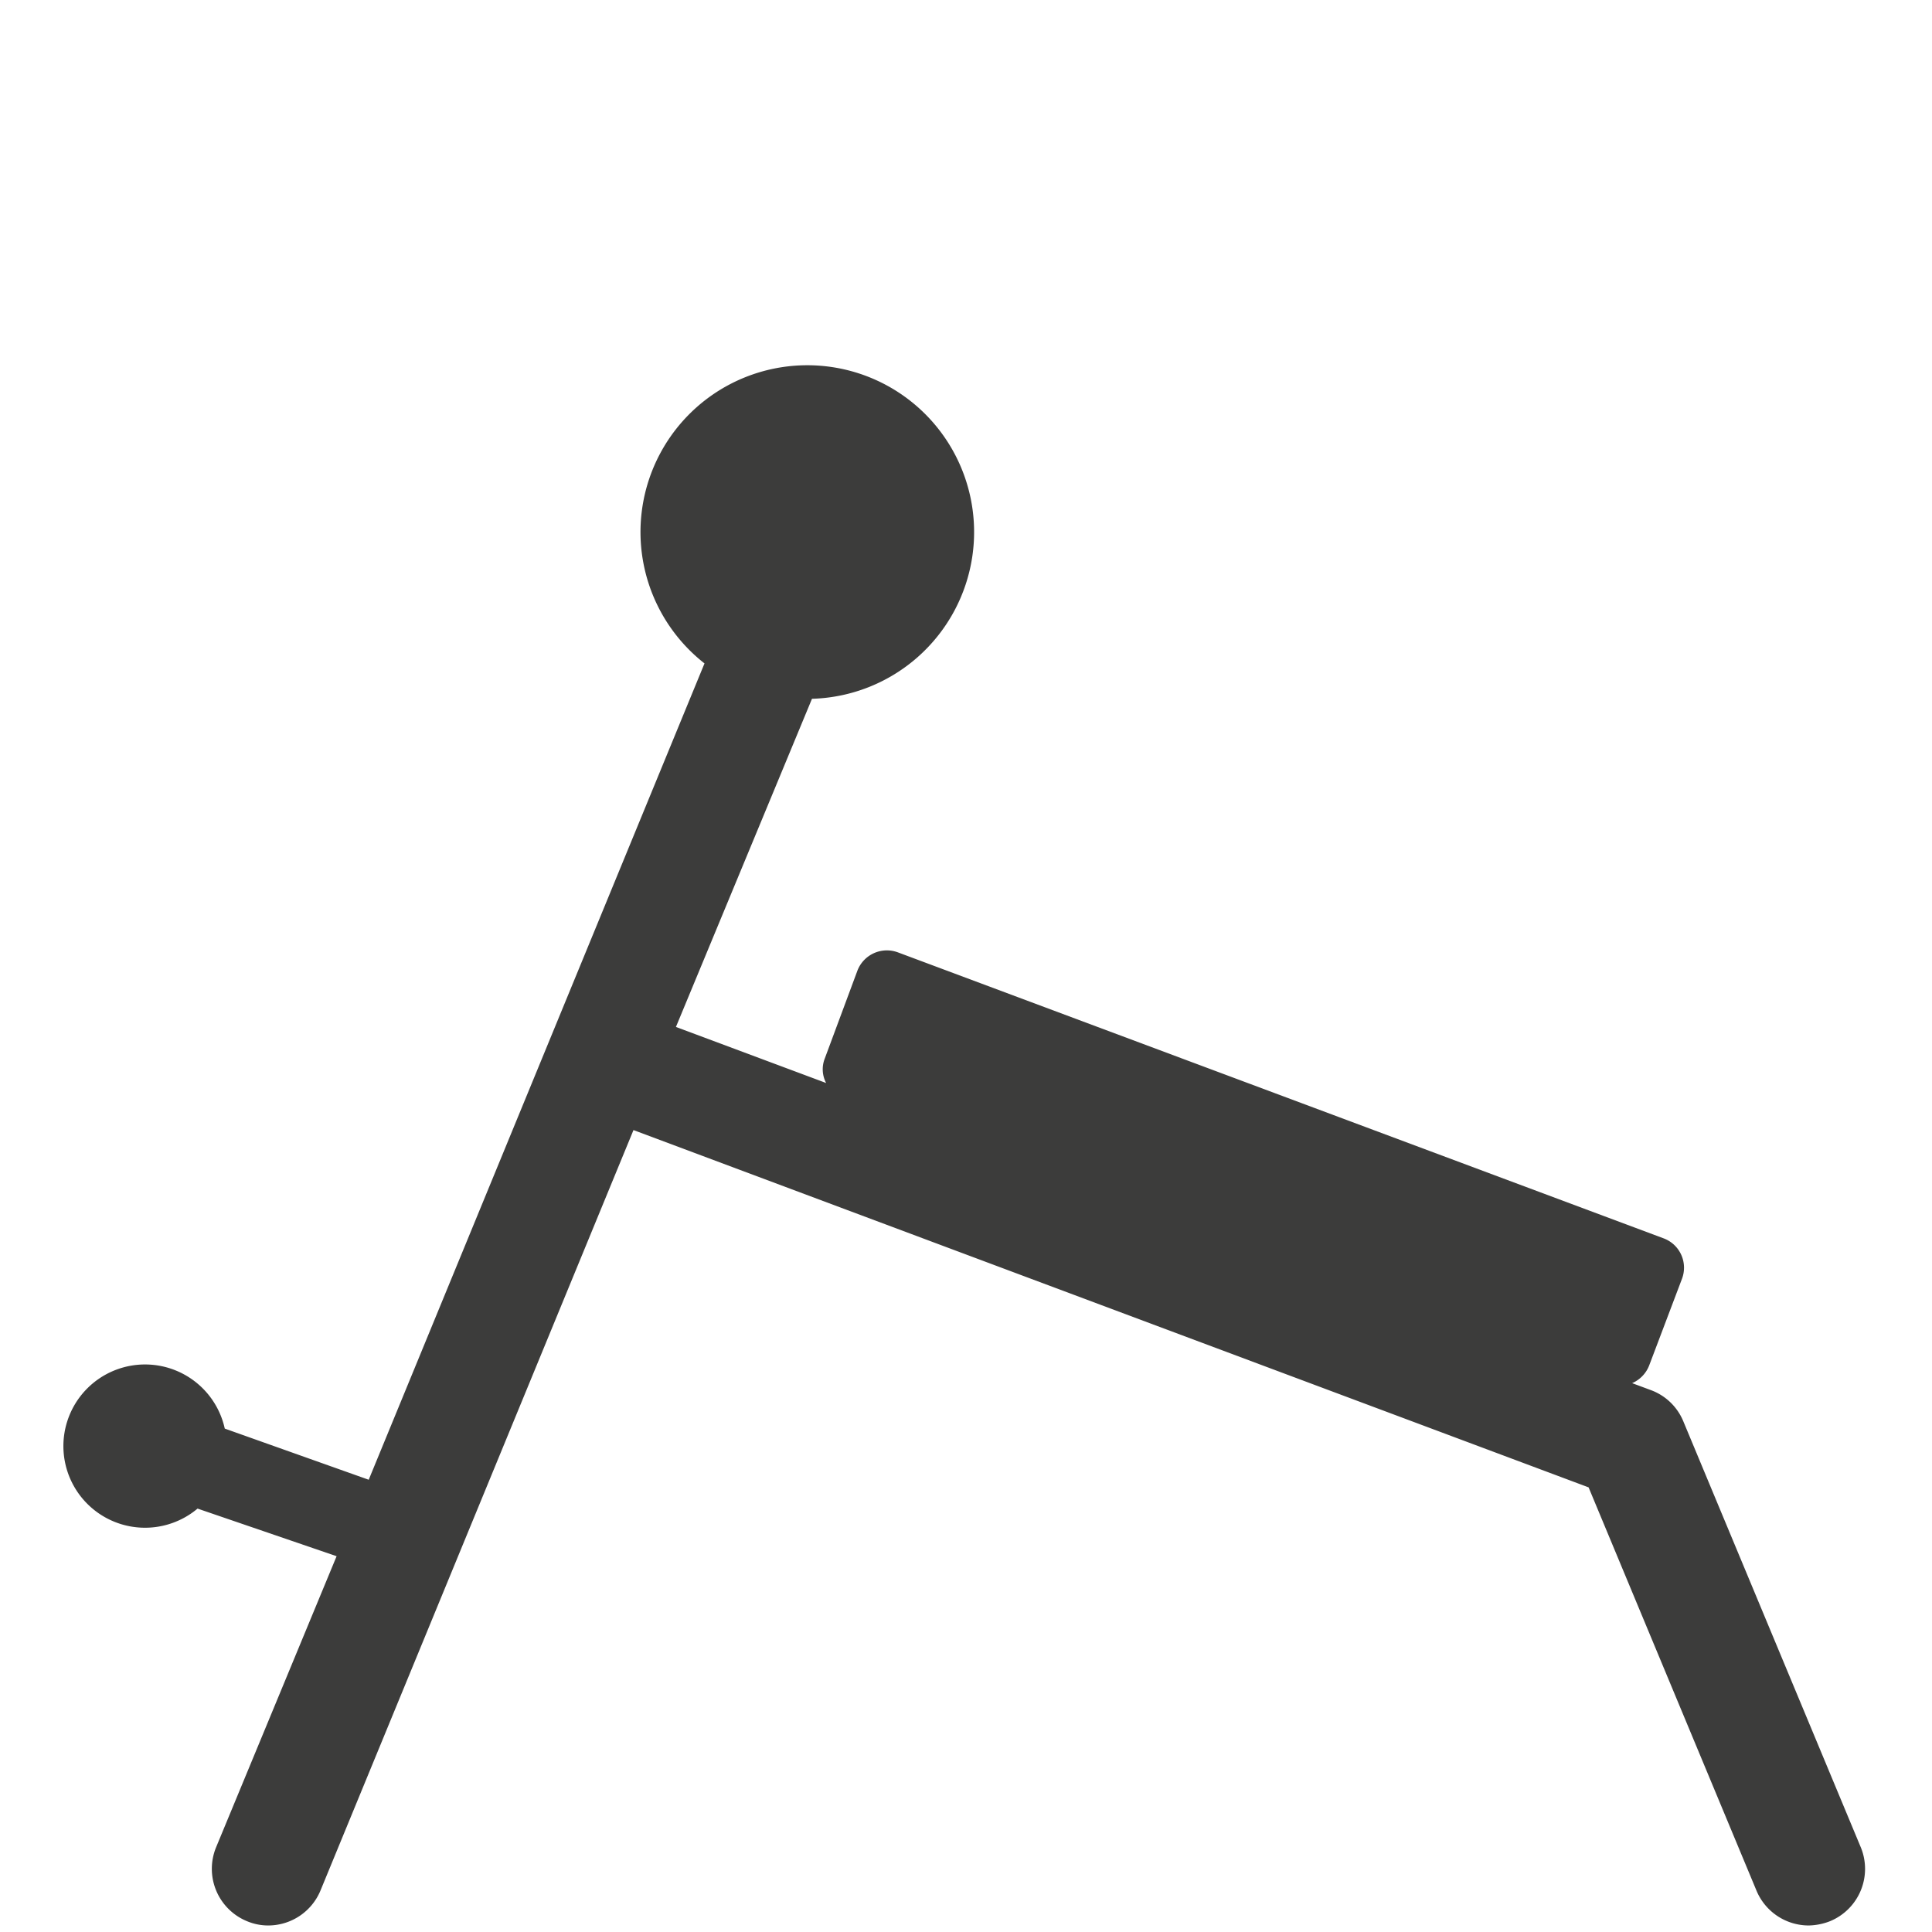
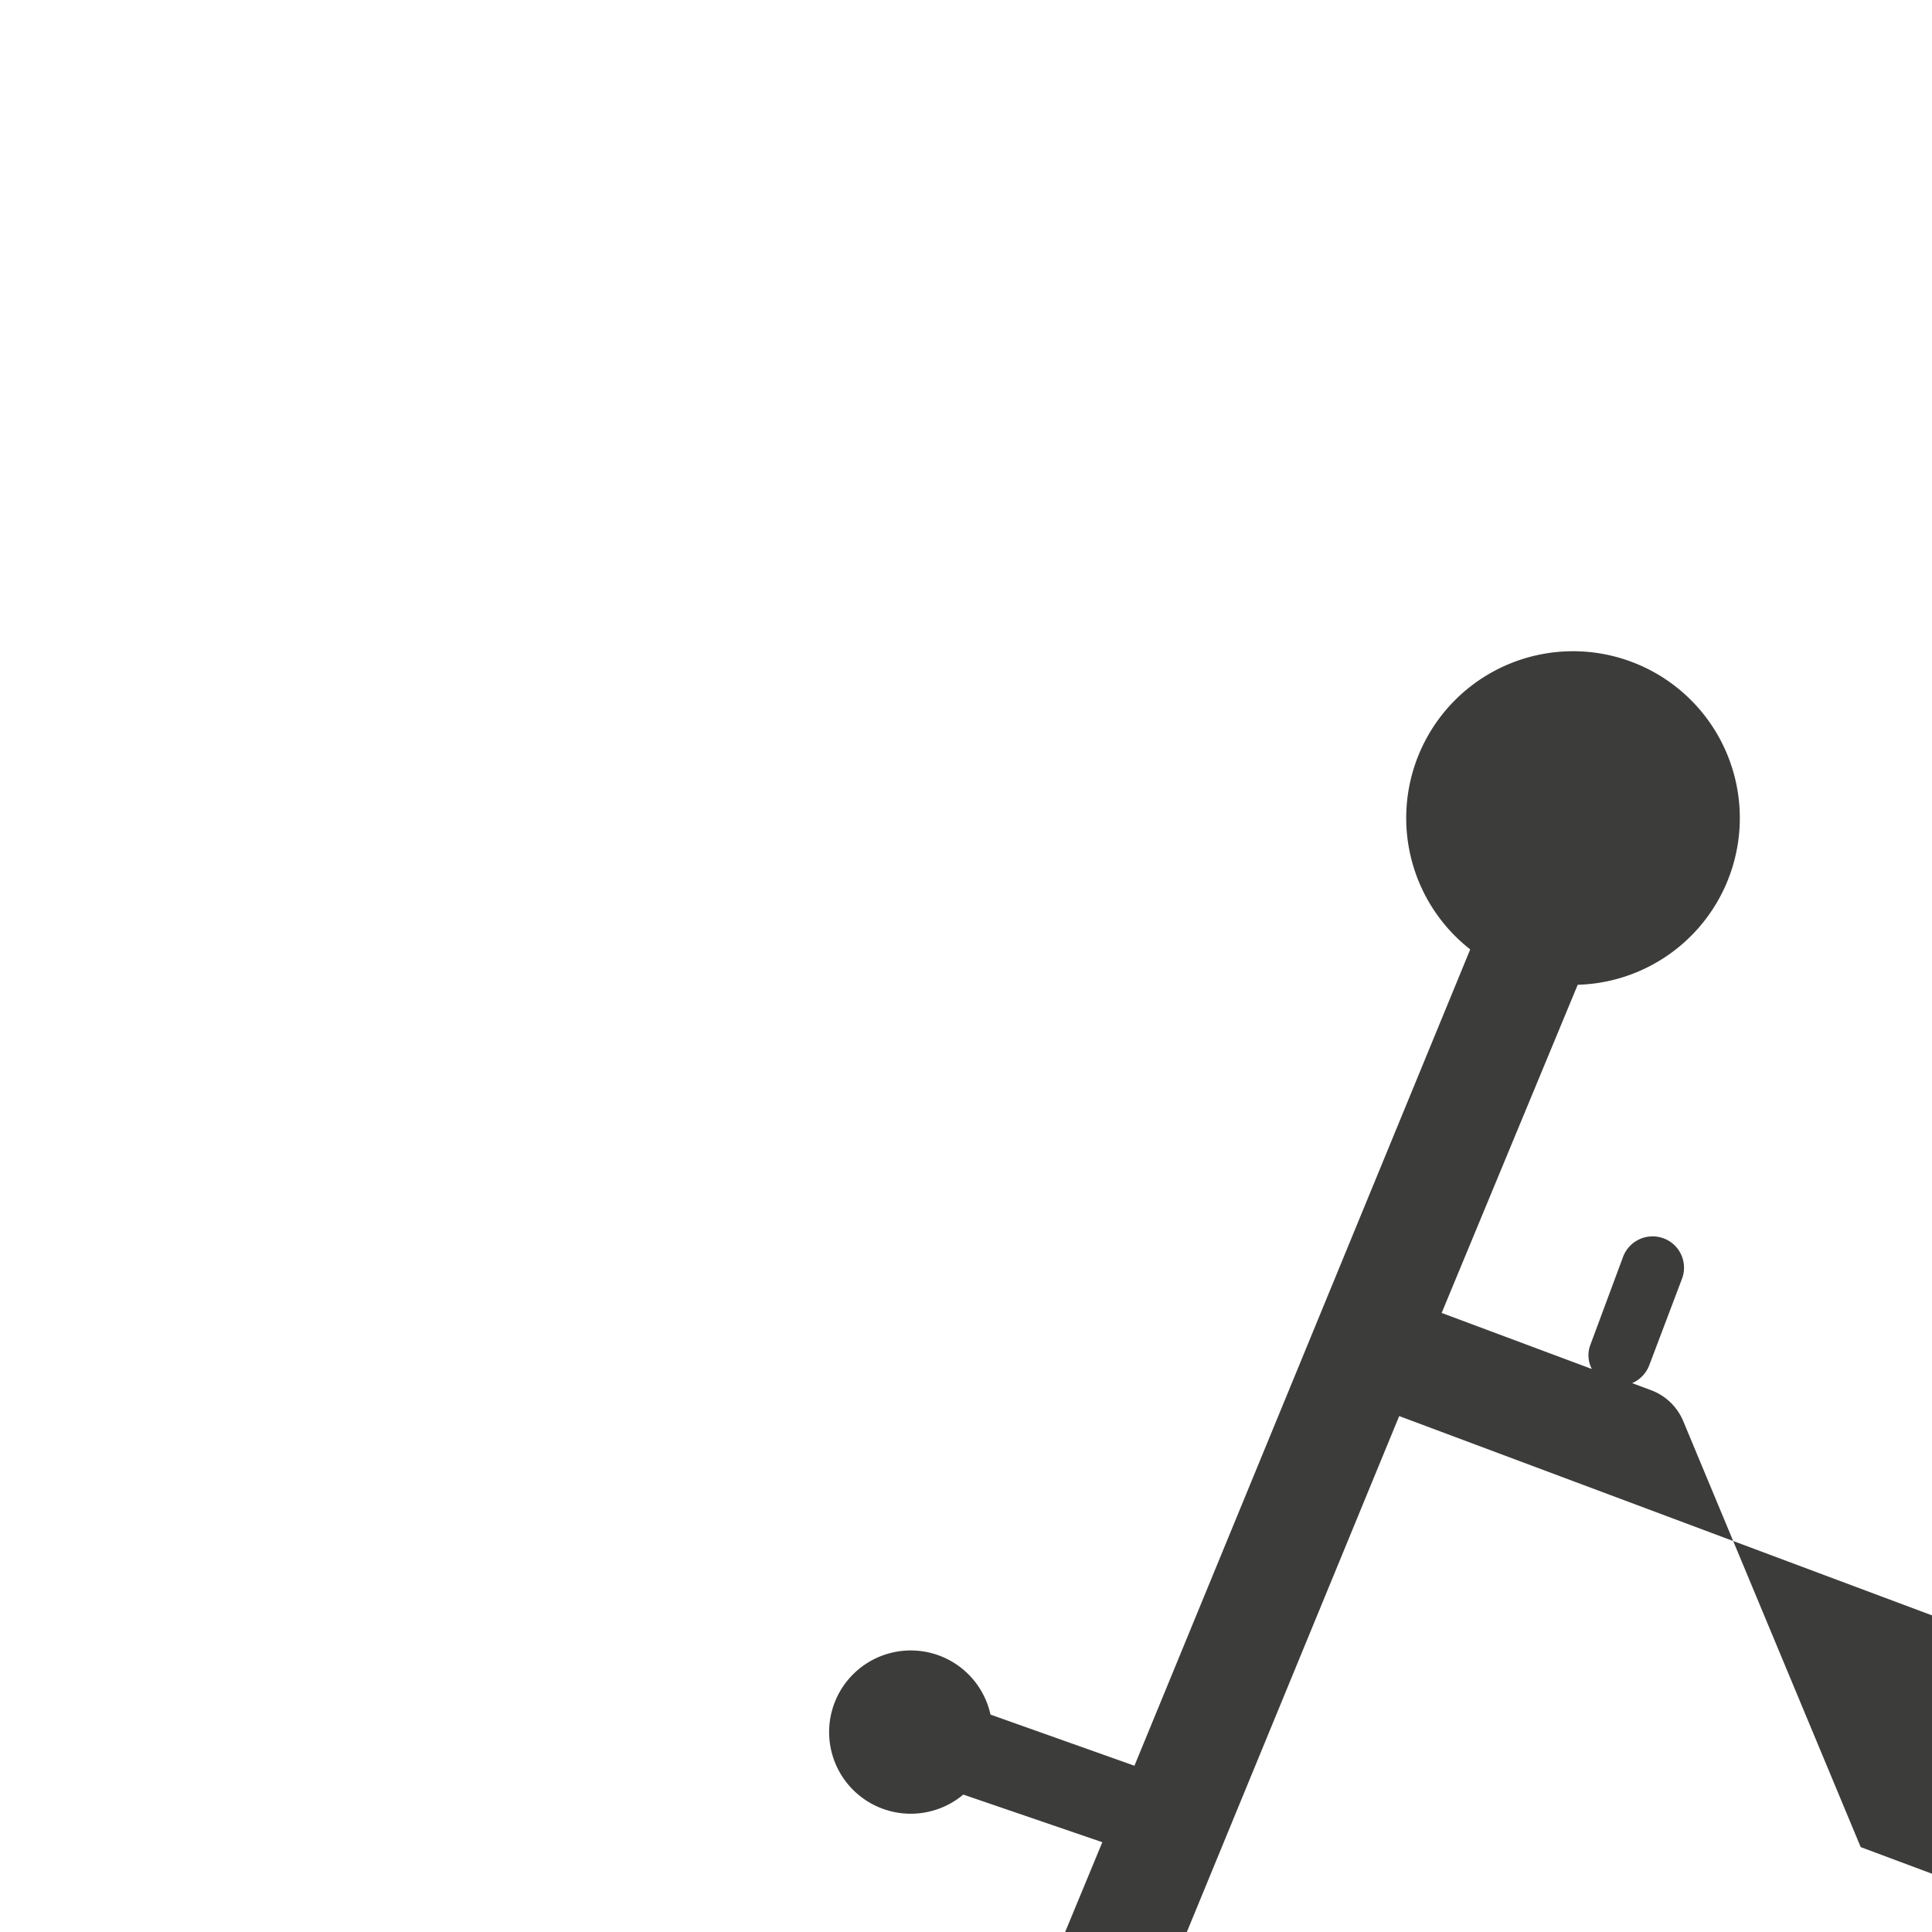
<svg xmlns="http://www.w3.org/2000/svg" viewBox="0 0 71 71">
-   <path d="M68.38 67.88l-6.52-15.65a2.06 2.06 0 0 0-1.18-1.14h0l-.7-.26a1.17 1.17 0 0 0 .63-.66l1.2-3.17a1.15 1.15 0 0 0-.67-1.49L33 35a1.16 1.16 0 0 0-1.49.67l-1.2 3.23a1.08 1.08 0 0 0 .05.9l-5.52-2.06 5-12.06a6.13 6.13 0 1 0-3.95-1.3l-12.34 30-5.29-1.88a3 3 0 1 0-1 2.94l5.11 1.75-4.43 10.7a2.08 2.08 0 0 0 1.13 2.71 2 2 0 0 0 .79.16 2.08 2.08 0 0 0 1.92-1.29l11.5-27.94 35.1 13.13 6.17 14.82a2.08 2.08 0 0 0 1.91 1.28 2.24 2.24 0 0 0 .8-.16 2.08 2.08 0 0 0 1.12-2.72z" fill="#3c3c3b" />
+   <path d="M68.38 67.88l-6.52-15.65a2.06 2.06 0 0 0-1.18-1.14h0l-.7-.26a1.17 1.17 0 0 0 .63-.66l1.2-3.17a1.15 1.15 0 0 0-.67-1.49a1.16 1.16 0 0 0-1.49.67l-1.2 3.23a1.08 1.08 0 0 0 .05.9l-5.52-2.06 5-12.06a6.13 6.13 0 1 0-3.95-1.3l-12.34 30-5.29-1.88a3 3 0 1 0-1 2.94l5.11 1.75-4.43 10.7a2.08 2.08 0 0 0 1.13 2.71 2 2 0 0 0 .79.16 2.08 2.08 0 0 0 1.92-1.29l11.5-27.94 35.1 13.13 6.17 14.82a2.08 2.08 0 0 0 1.91 1.28 2.24 2.24 0 0 0 .8-.16 2.08 2.08 0 0 0 1.12-2.72z" fill="#3c3c3b" />
</svg>